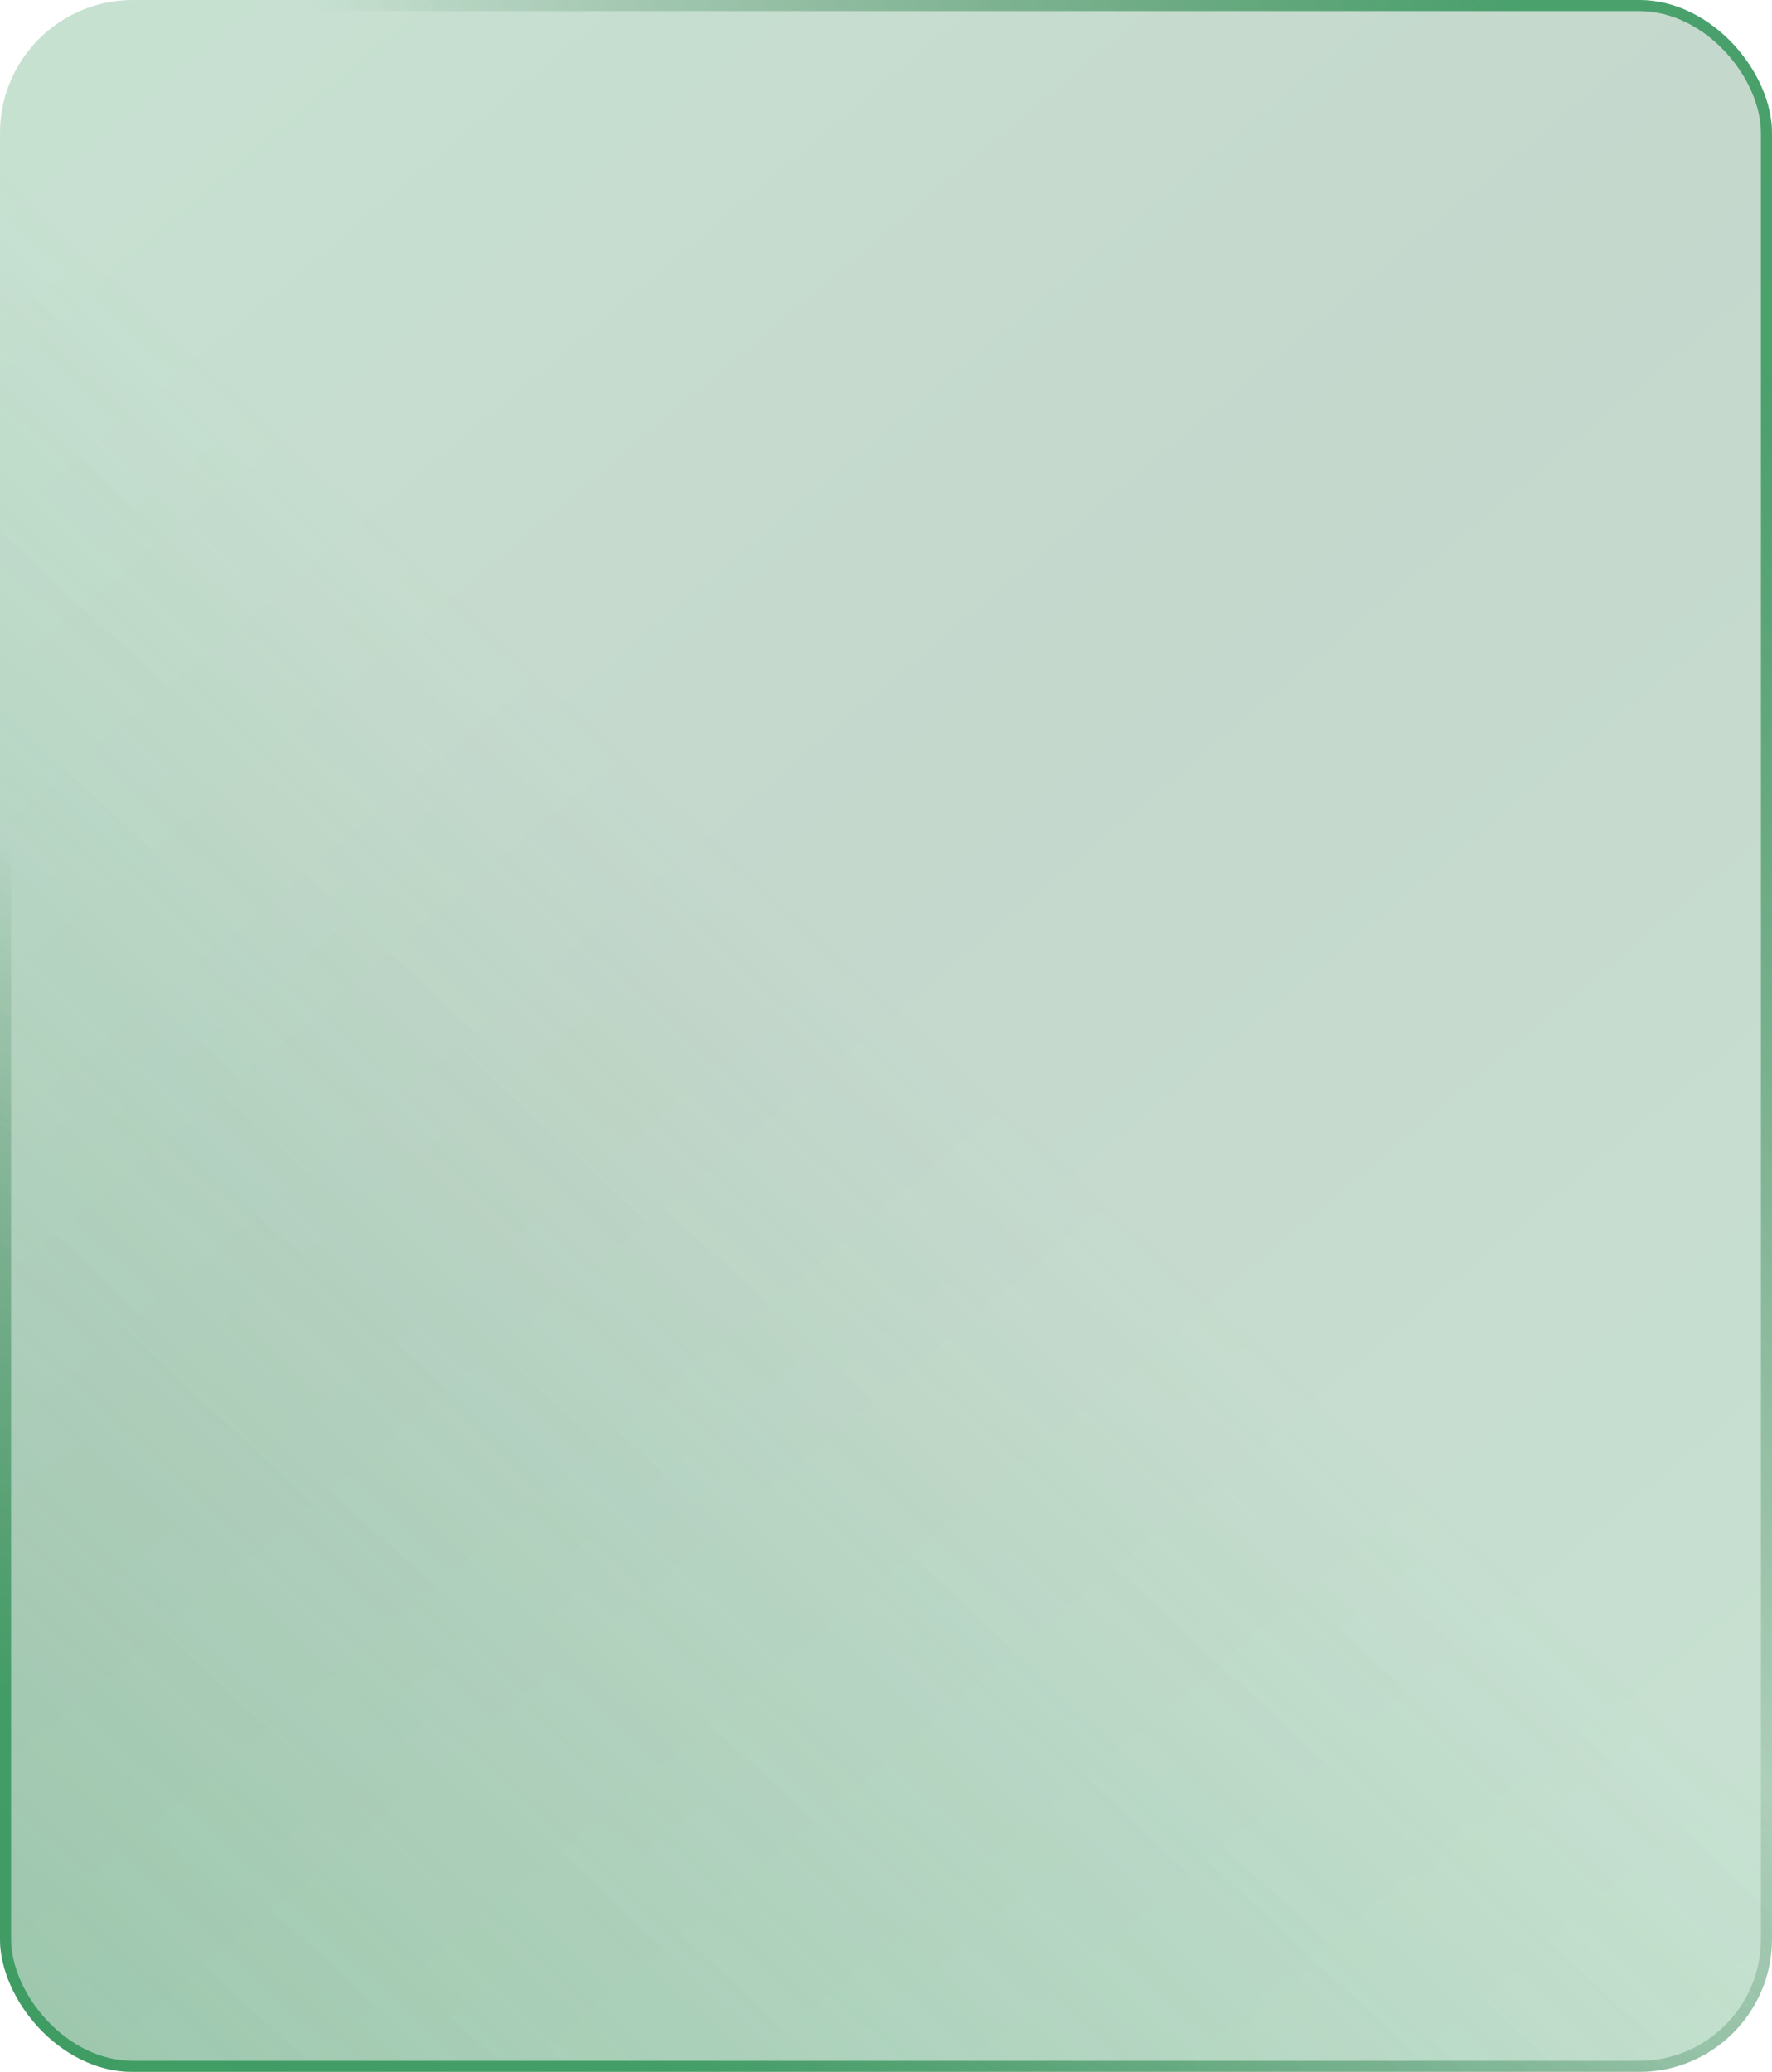
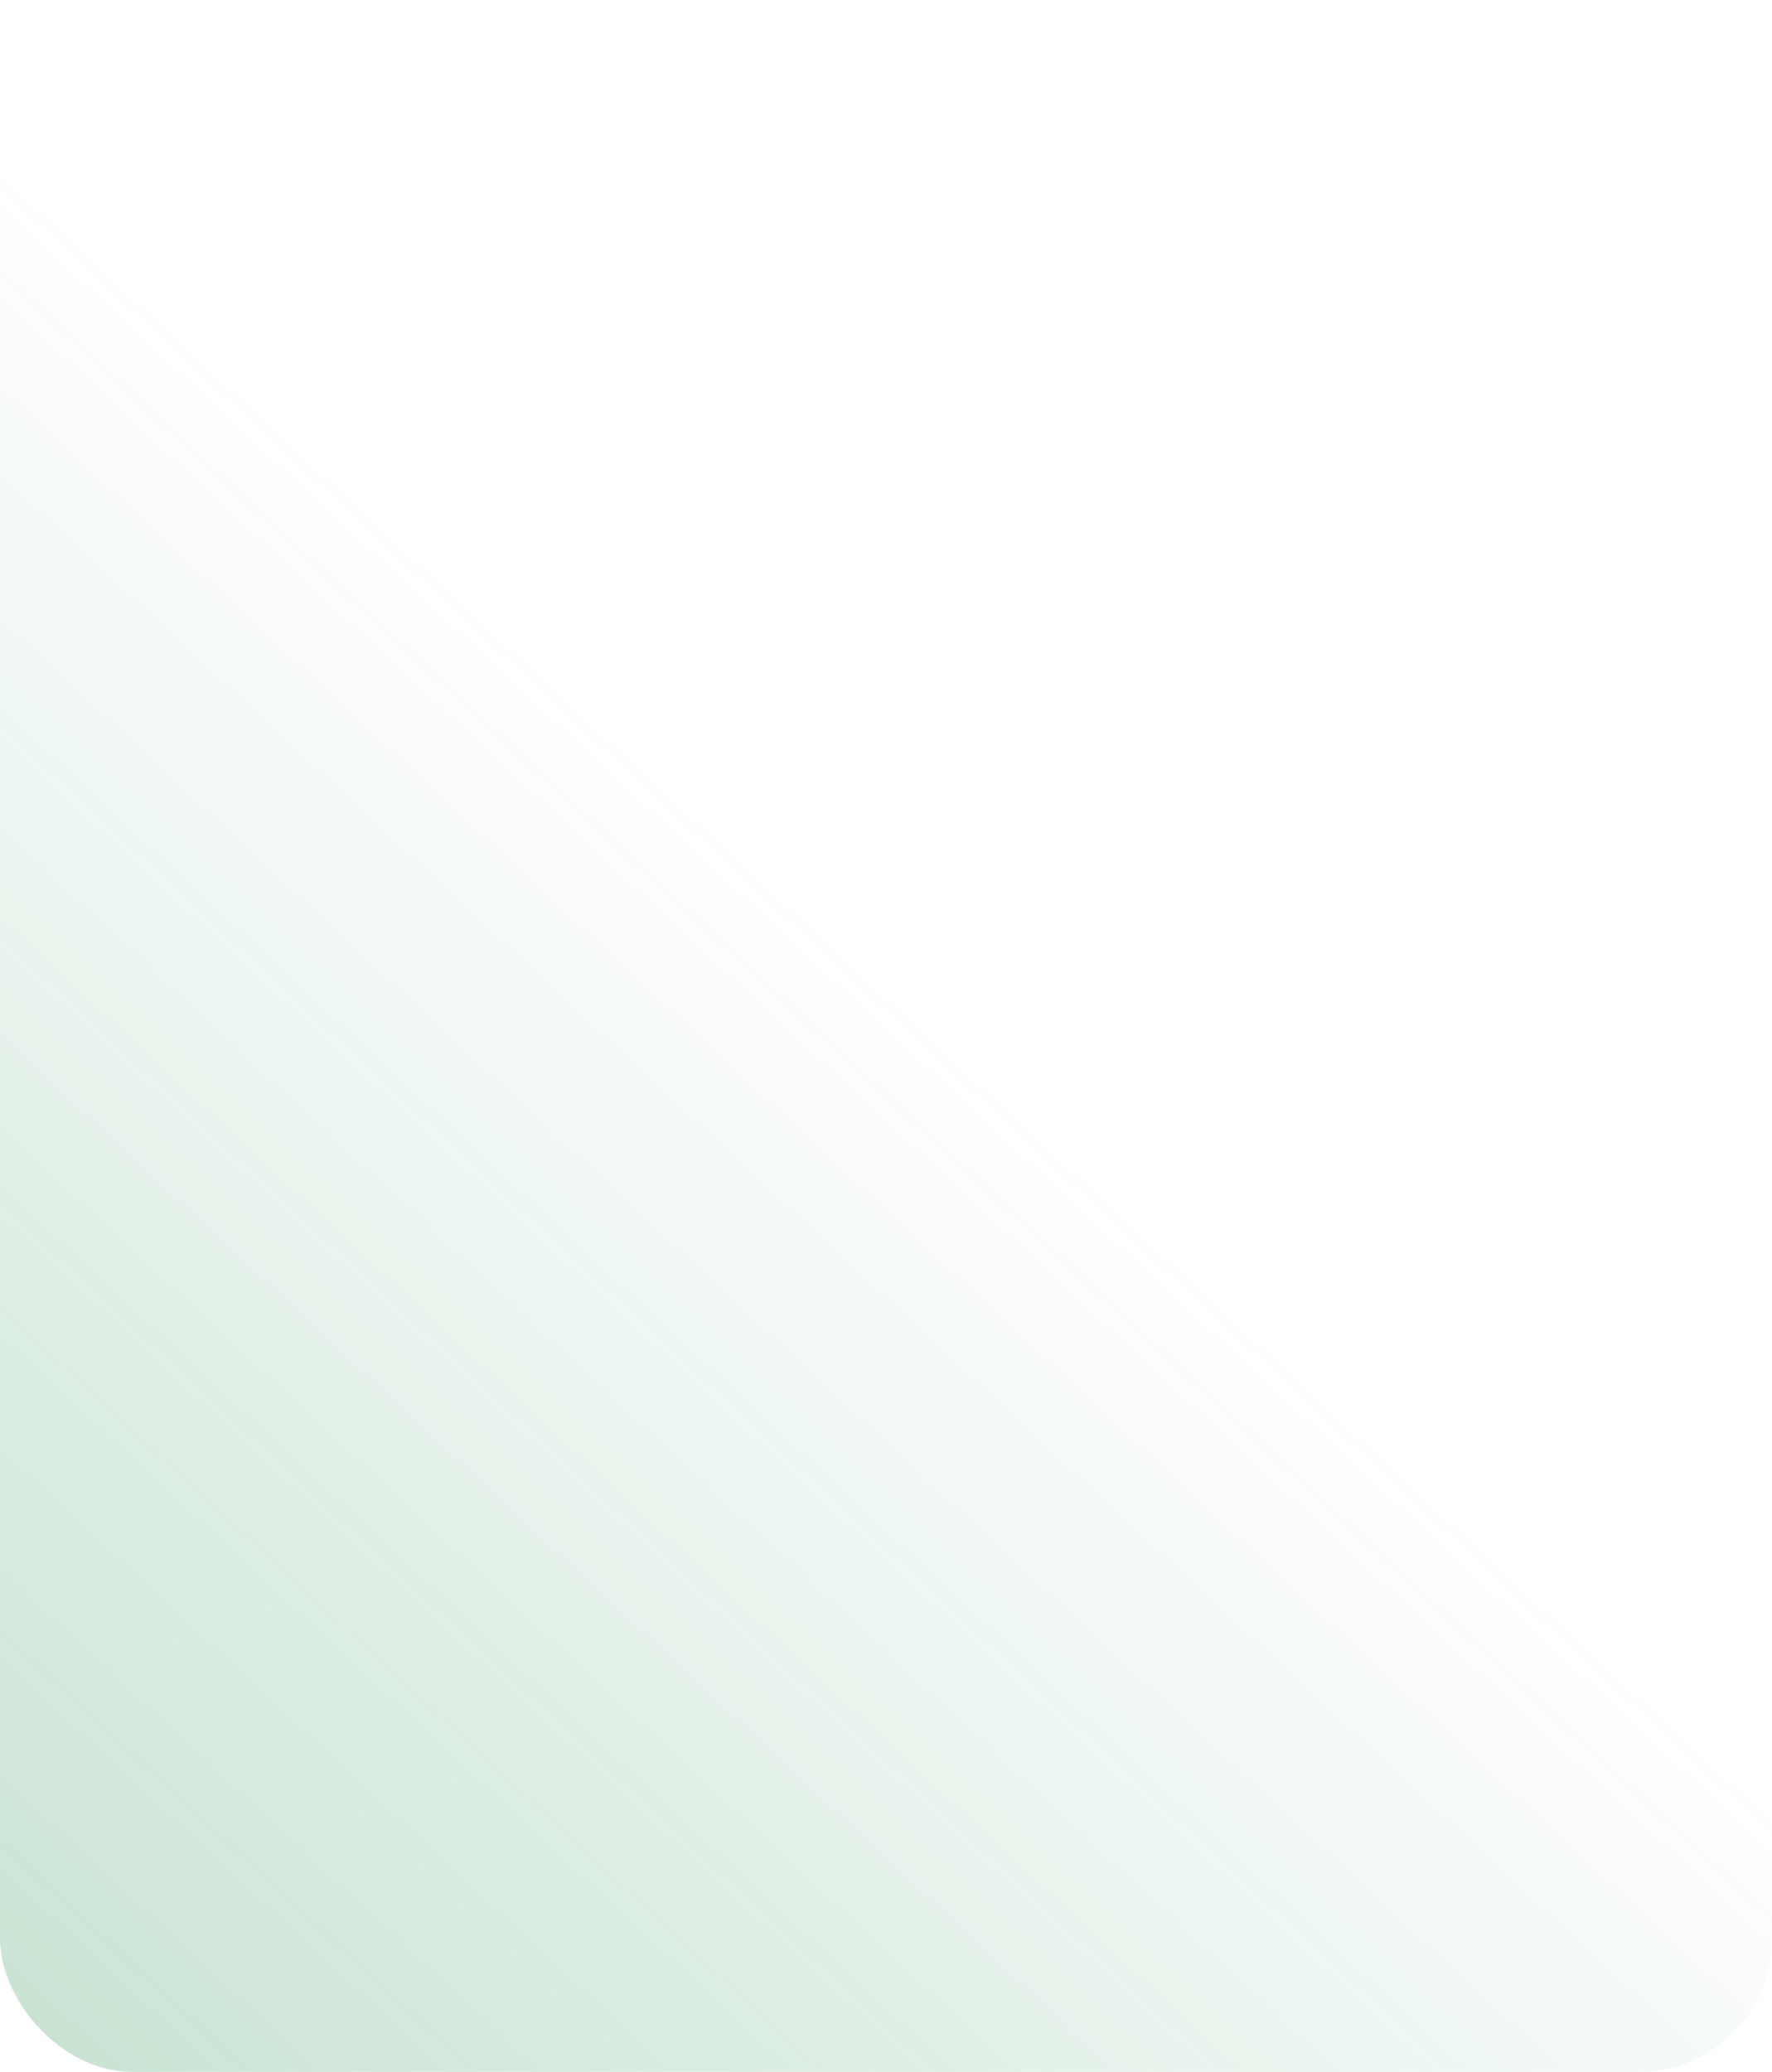
<svg xmlns="http://www.w3.org/2000/svg" width="320" height="374" viewBox="0 0 320 374" fill="none">
  <g filter="url(#filter0_b_91_279)">
-     <rect width="320" height="374" rx="24" fill="url(#paint0_linear_91_279)" fill-opacity="0.25" />
    <rect width="320" height="374" rx="24" fill="url(#paint1_linear_91_279)" fill-opacity="0.5" />
-     <rect x="1" y="1" width="318" height="372" rx="23" stroke="url(#paint2_linear_91_279)" stroke-width="2" />
-     <rect x="1" y="1" width="318" height="372" rx="23" stroke="url(#paint3_linear_91_279)" stroke-width="2" />
  </g>
  <defs>
    <filter id="filter0_b_91_279" x="-8" y="-8" width="336" height="390" filterUnits="userSpaceOnUse" color-interpolation-filters="sRGB">
      <feFlood flood-opacity="0" result="BackgroundImageFix" />
      <feGaussianBlur in="BackgroundImageFix" stdDeviation="4" />
      <feComposite in2="SourceAlpha" operator="in" result="effect1_backgroundBlur_91_279" />
      <feBlend mode="normal" in="SourceGraphic" in2="effect1_backgroundBlur_91_279" result="shape" />
    </filter>
    <linearGradient id="paint0_linear_91_279" x1="-3.636" y1="-4.583" x2="317.661" y2="376.876" gradientUnits="userSpaceOnUse">
      <stop stop-color="#208D4B" />
      <stop offset="0.45" stop-color="#186235" />
      <stop offset="1" stop-color="#208D4B" />
    </linearGradient>
    <linearGradient id="paint1_linear_91_279" x1="2.42121e-06" y1="370" x2="170" y2="187" gradientUnits="userSpaceOnUse">
      <stop stop-color="#208D4B" stop-opacity="0.5" />
      <stop offset="1" stop-color="#208D4B" stop-opacity="0" />
    </linearGradient>
    <linearGradient id="paint2_linear_91_279" x1="41.5" y1="331" x2="107.5" y2="208.5" gradientUnits="userSpaceOnUse">
      <stop stop-color="#208D4B" stop-opacity="0.75" />
      <stop offset="1" stop-color="#186235" stop-opacity="0" />
    </linearGradient>
    <linearGradient id="paint3_linear_91_279" x1="164" y1="160" x2="313" y2="58.5" gradientUnits="userSpaceOnUse">
      <stop stop-color="#186230" stop-opacity="0" />
      <stop offset="1" stop-color="#208D4B" stop-opacity="0.75" />
    </linearGradient>
  </defs>
</svg>